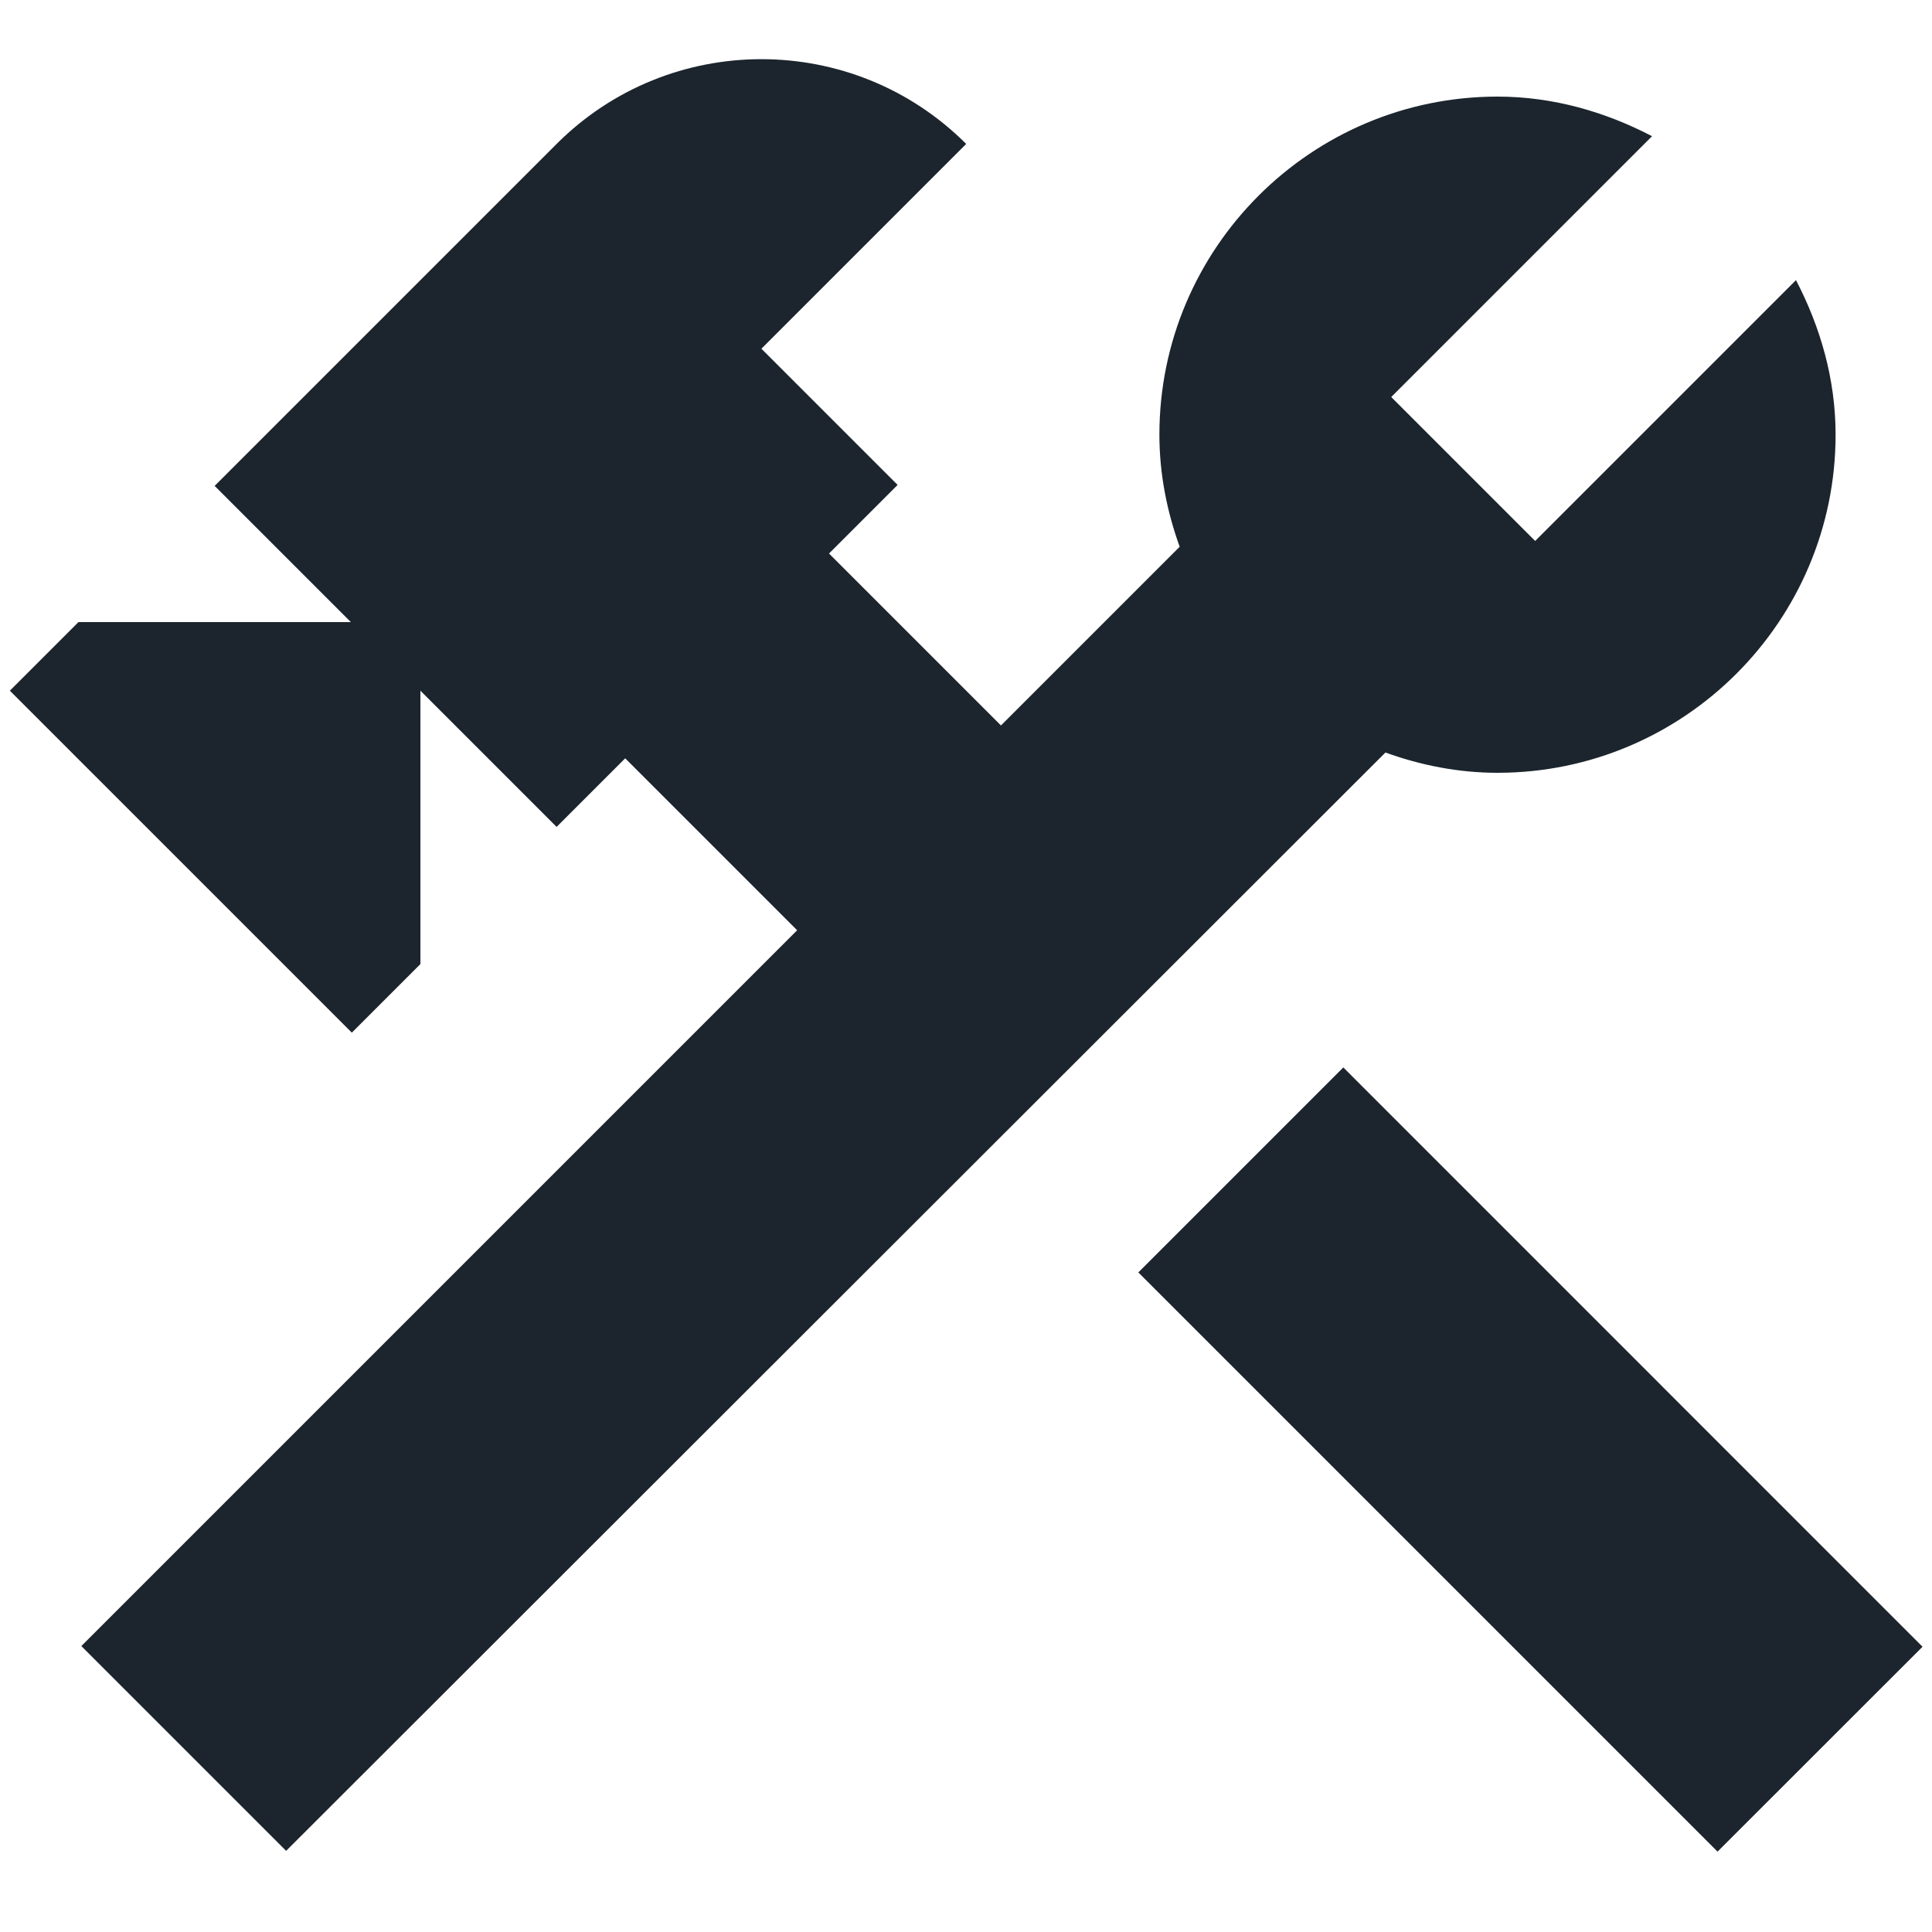
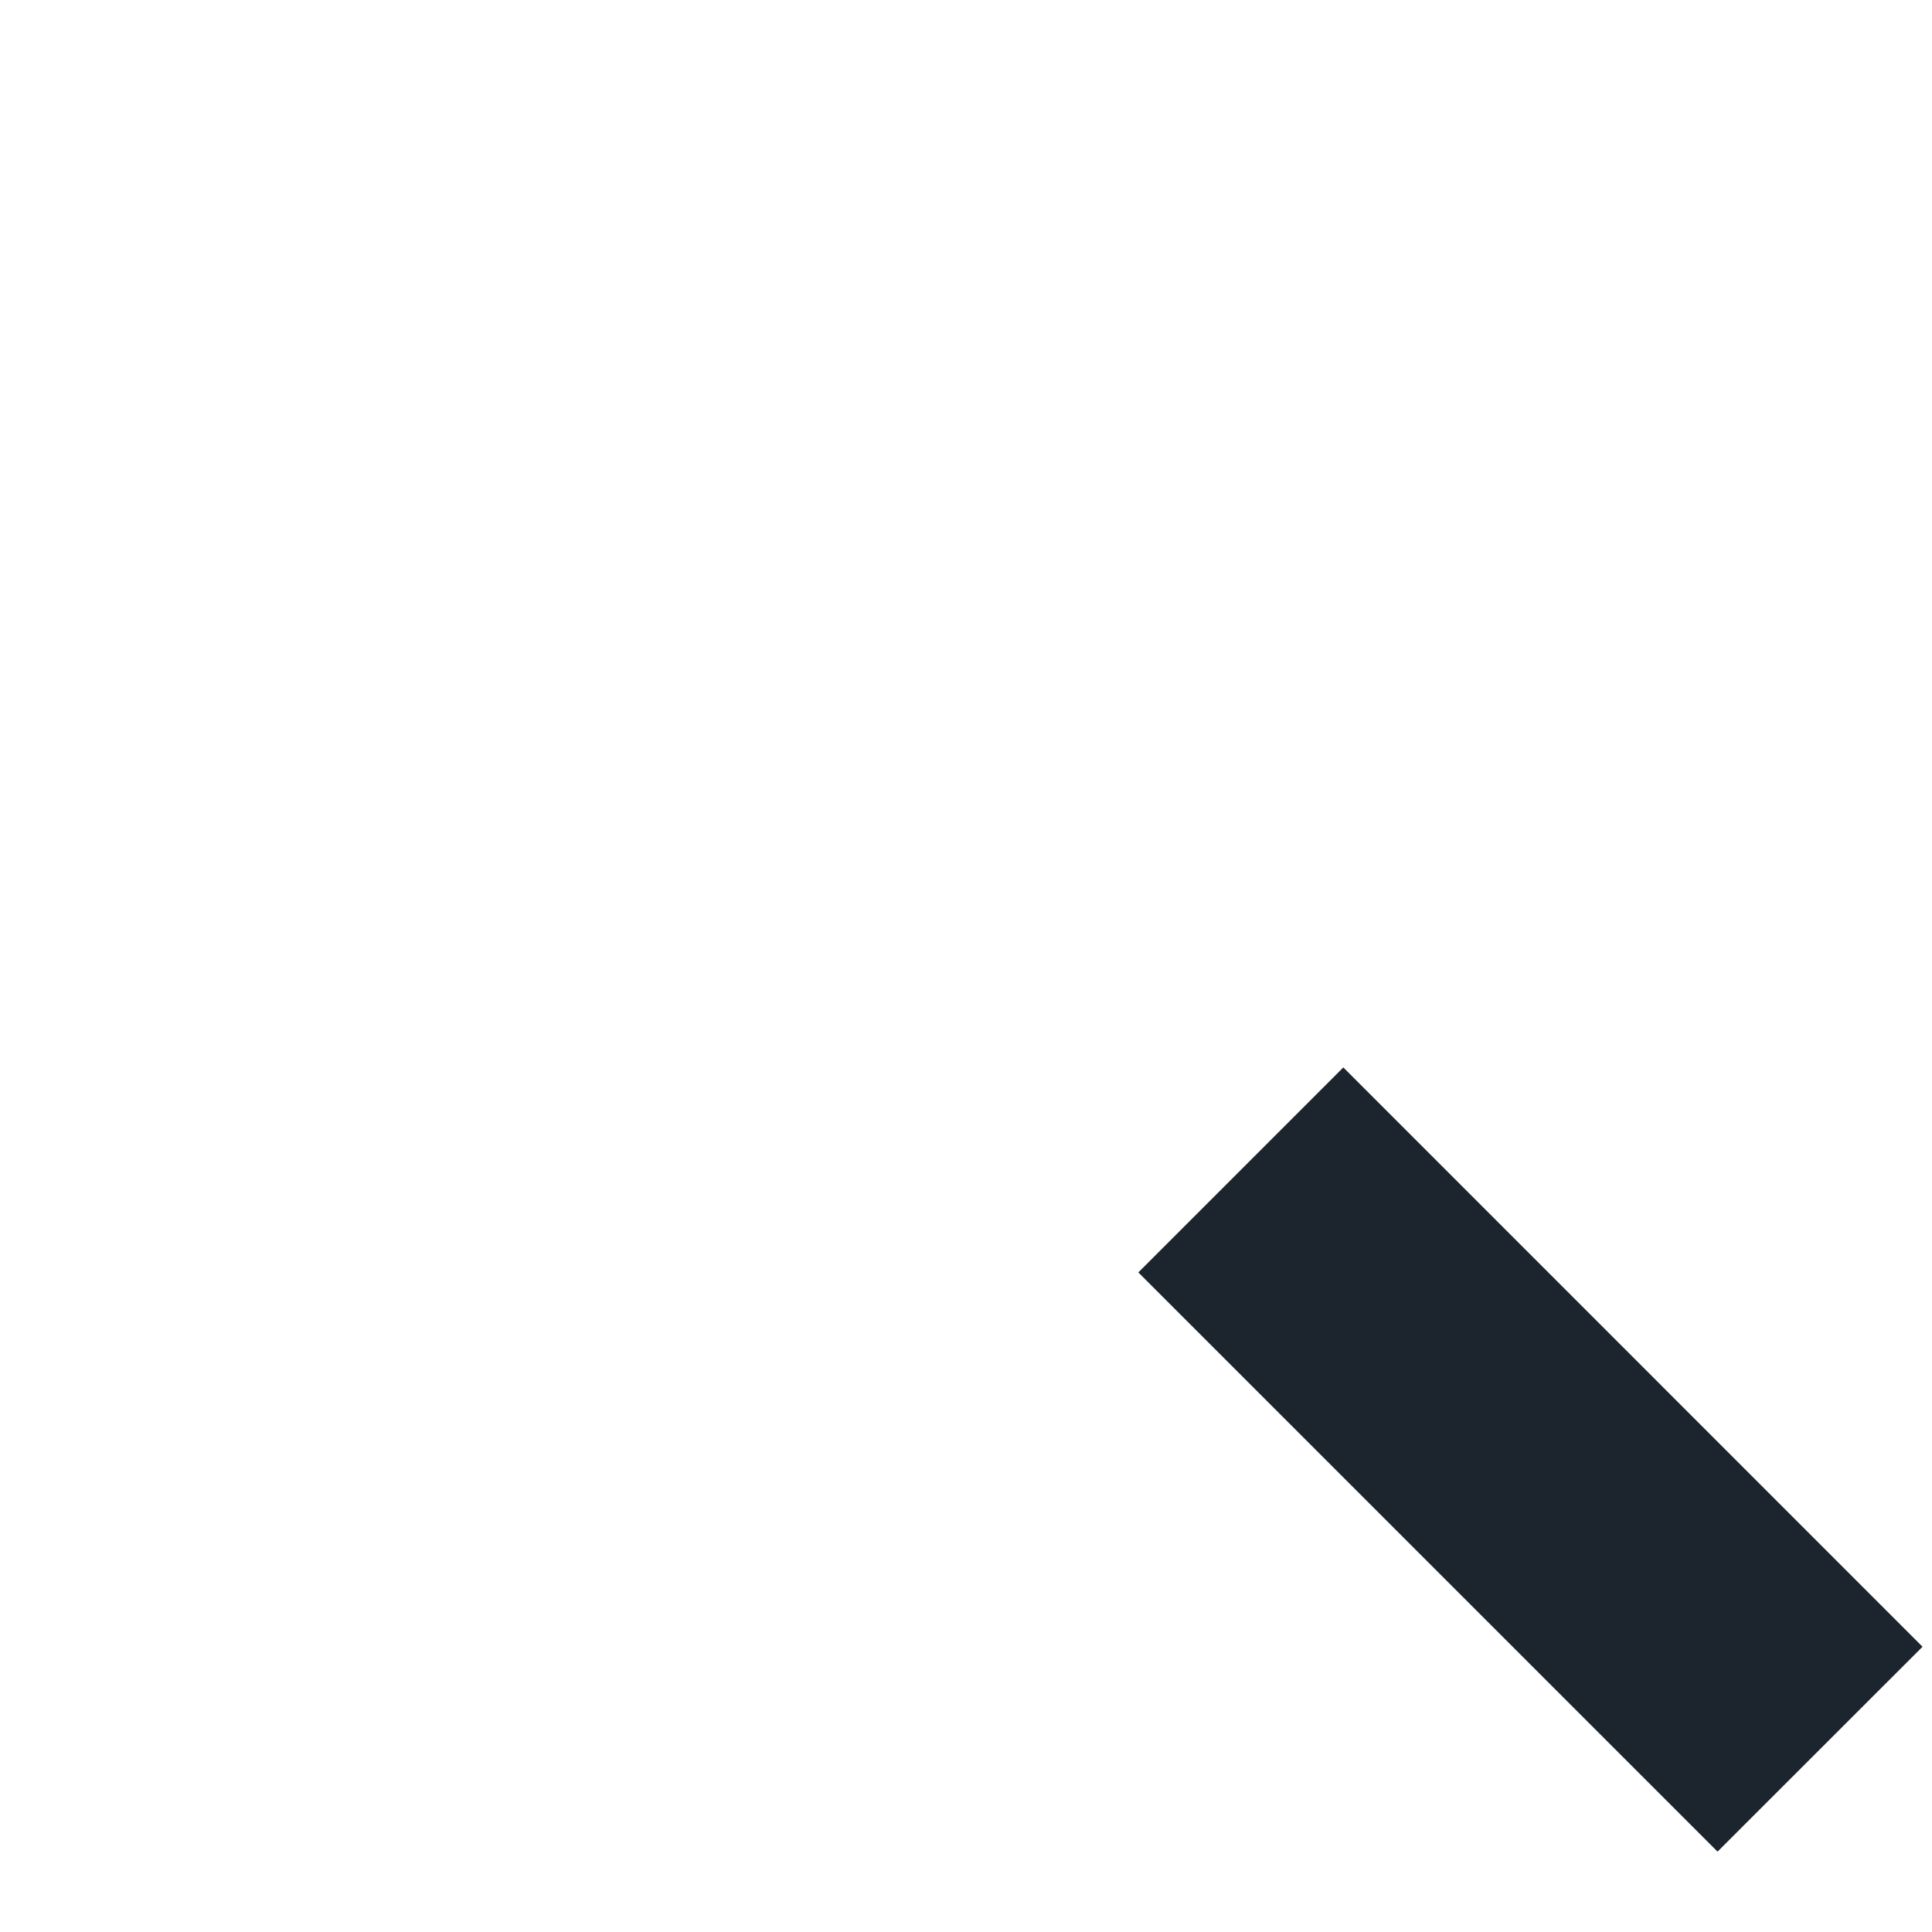
<svg xmlns="http://www.w3.org/2000/svg" width="20" height="20" viewBox="0 0 20 20" fill="none">
  <path d="M13.906 11.05L11.784 13.172L17.78 19.168L19.902 17.047L13.906 11.05Z" fill="#1C252D" />
-   <path d="M15.502 8C17.432 8 19.002 6.43 19.002 4.5C19.002 3.92 18.842 3.38 18.592 2.9L15.892 5.6L14.402 4.11L17.102 1.41C16.622 1.16 16.082 1 15.502 1C13.572 1 12.002 2.57 12.002 4.5C12.002 4.91 12.082 5.3 12.212 5.66L10.362 7.51L8.582 5.73L9.292 5.02L7.882 3.61L10.002 1.49C8.832 0.32 6.932 0.32 5.762 1.49L2.222 5.03L3.632 6.44H0.812L0.102 7.15L3.642 10.69L4.352 9.98V7.15L5.762 8.56L6.472 7.85L8.252 9.63L0.842 17.04L2.962 19.16L14.342 7.79C14.702 7.92 15.092 8 15.502 8Z" fill="#1C252D" />
</svg>